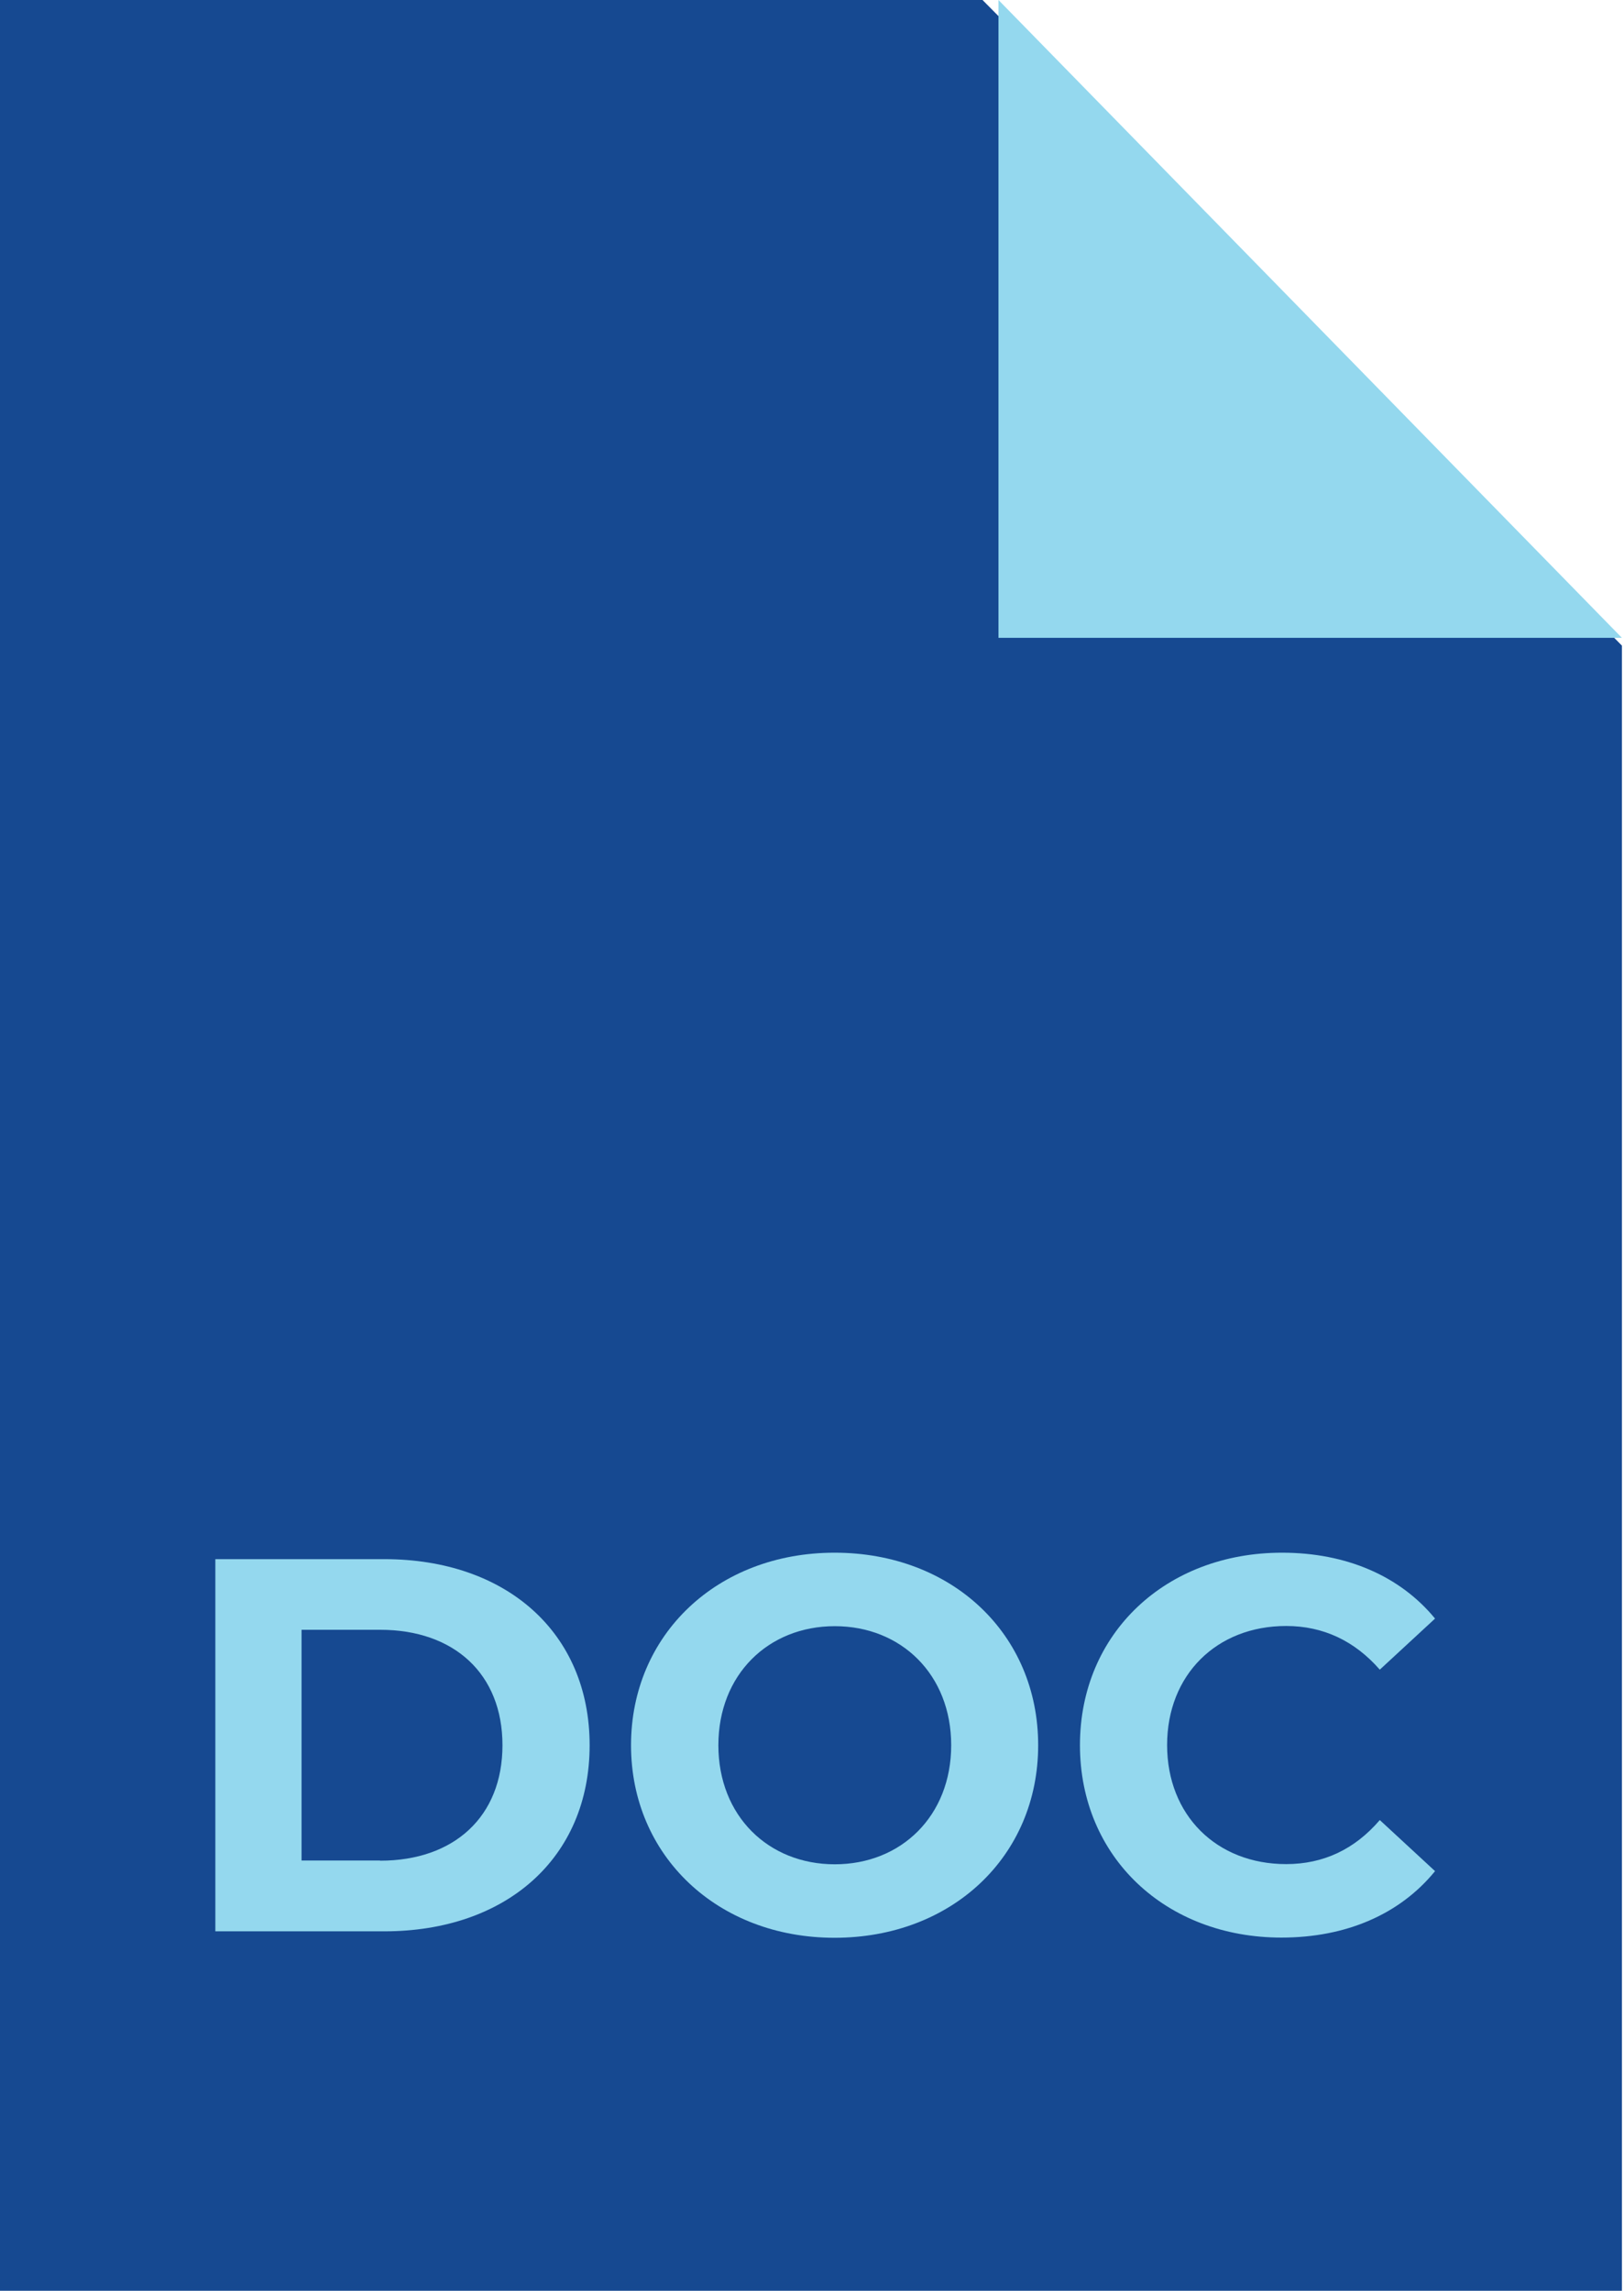
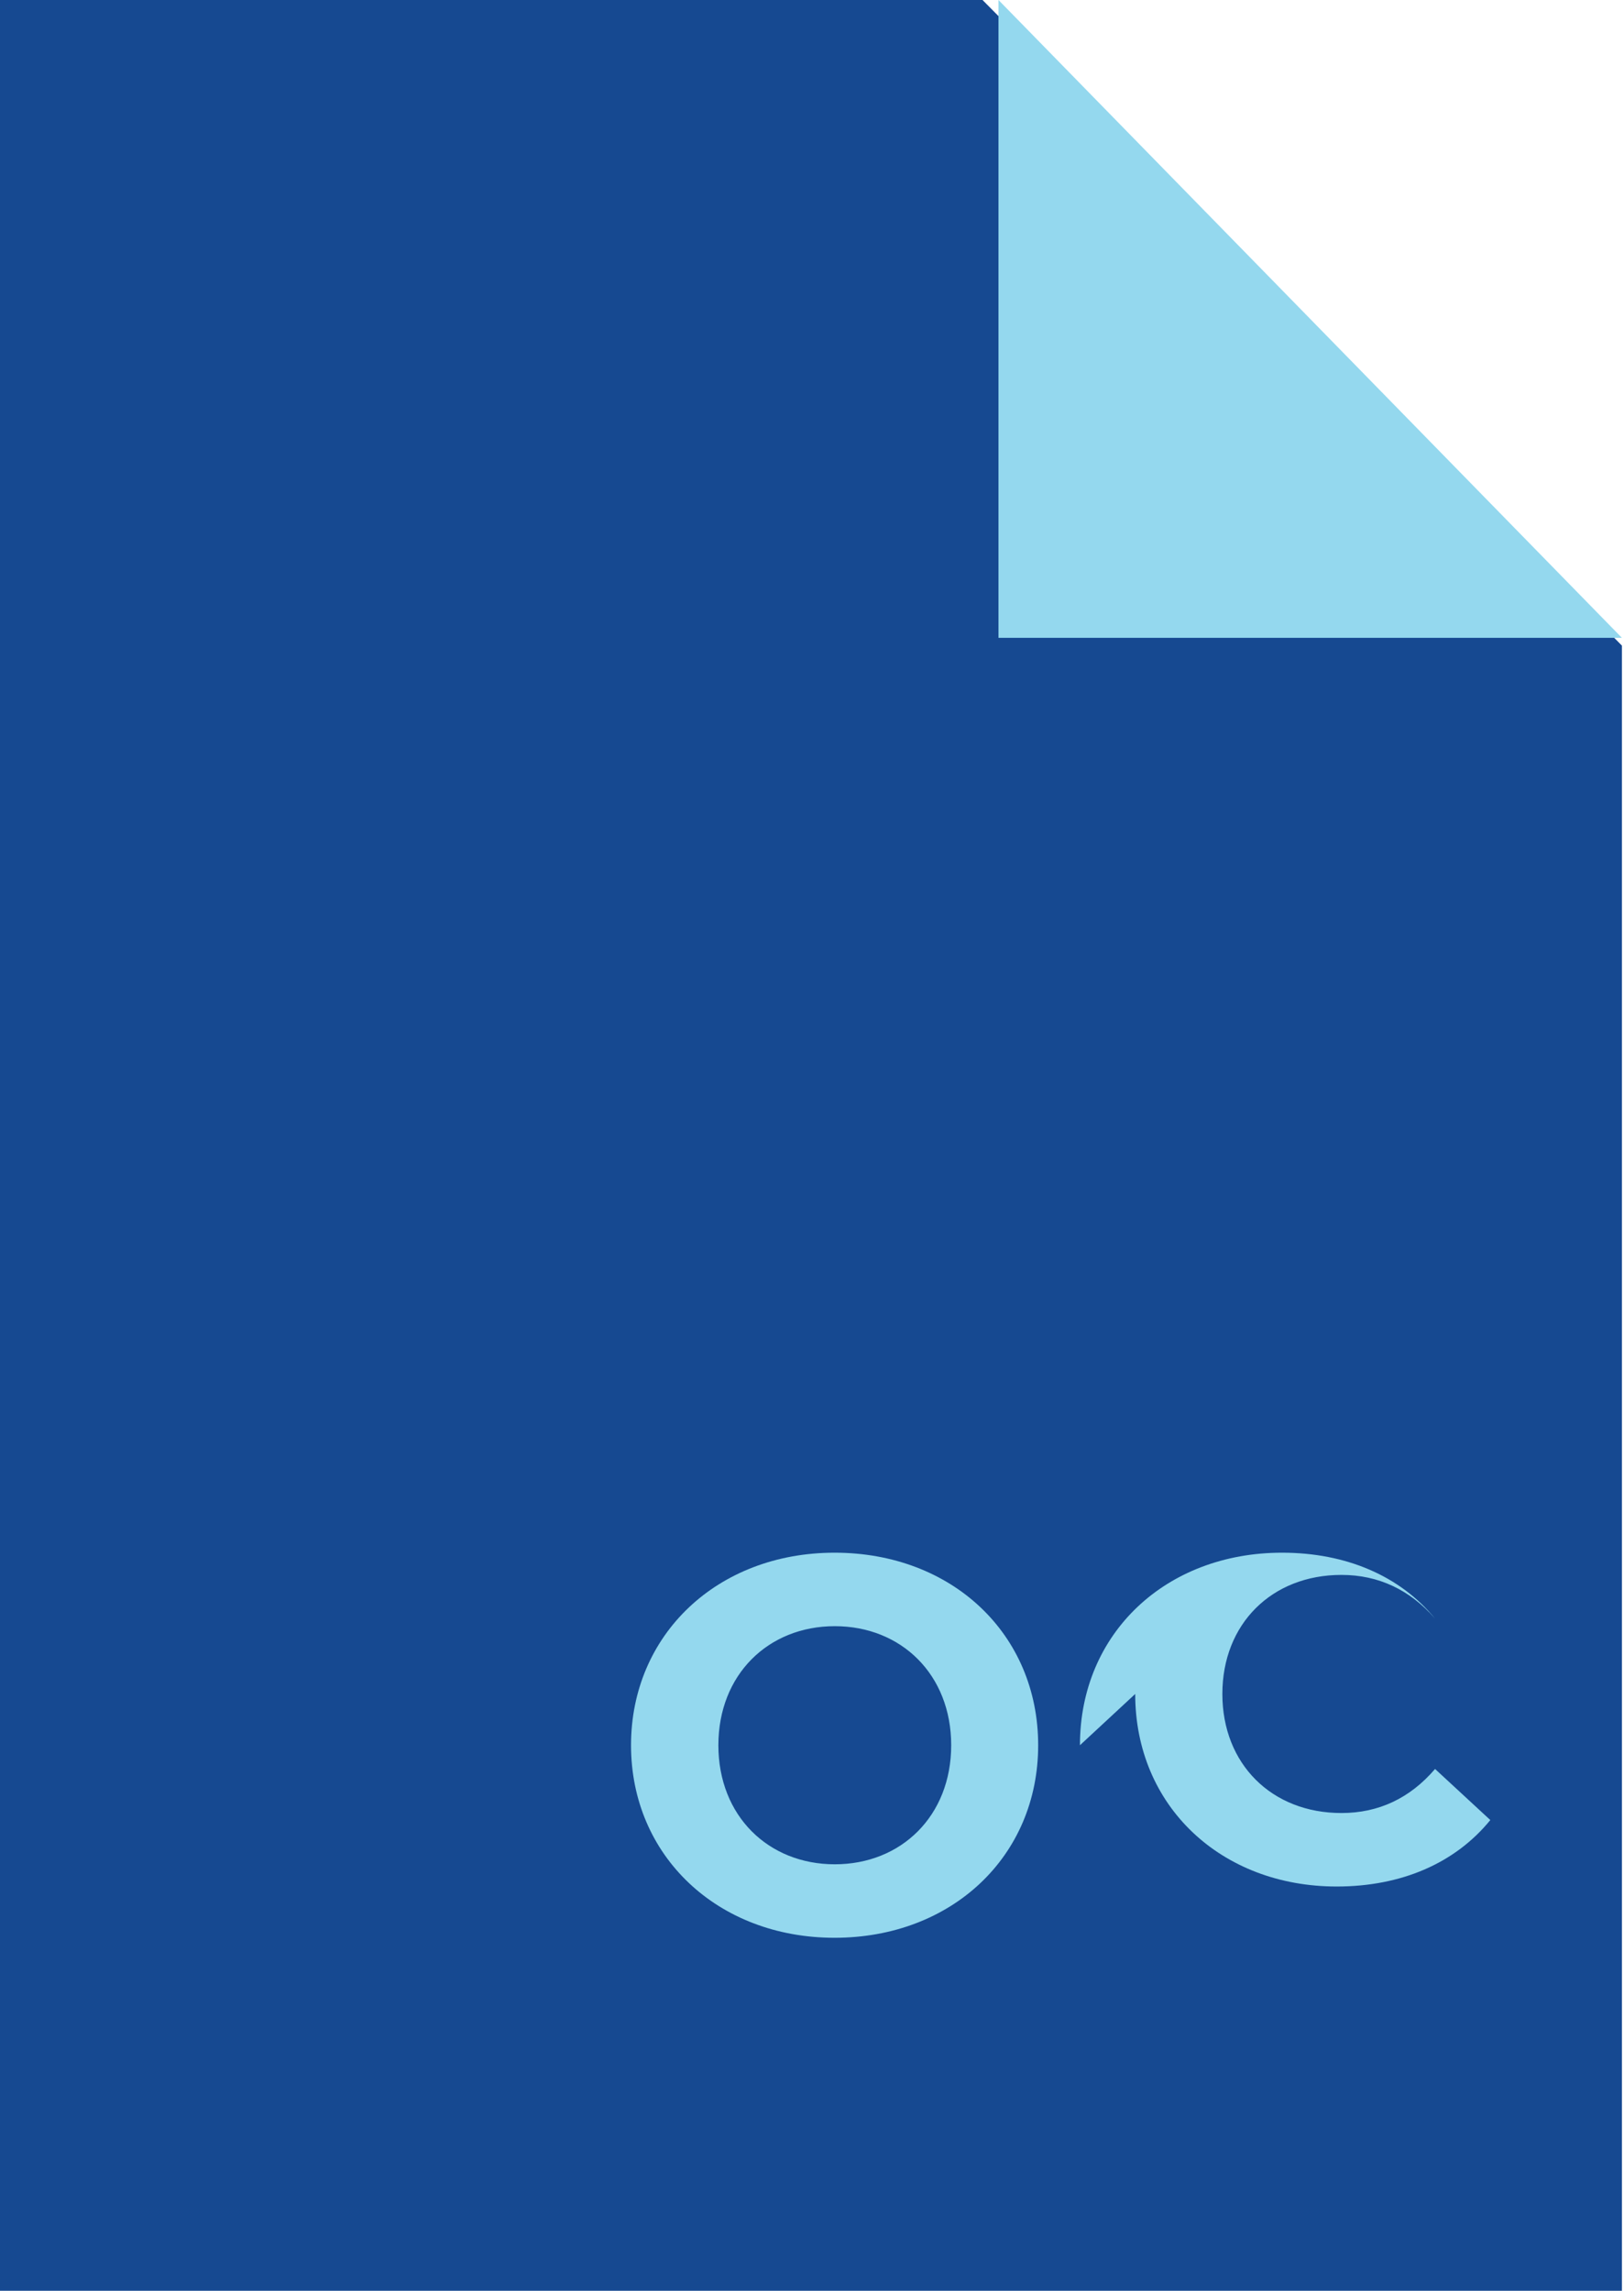
<svg xmlns="http://www.w3.org/2000/svg" id="a" viewBox="0 0 85.52 120.64">
  <defs>
    <style>.b{fill:#164991;}.c{fill:#94d8ee;}</style>
  </defs>
  <polygon class="b" points="85.41 120.64 -.1 120.64 -.1 0 51.74 0 85.41 34 85.41 120.64" />
  <polygon class="c" points="52.58 0 52.58 33.59 85.41 33.59 52.58 0" />
  <g>
-     <path class="c" d="M11.34,82.11h8.9c6.41,0,10.81,3.86,10.81,9.8s-4.4,9.8-10.81,9.8H11.34v-19.6Zm8.68,15.88c3.89,0,6.44-2.32,6.44-6.08s-2.55-6.08-6.44-6.08h-4.14v12.15h4.14Z" />
    <path class="c" d="M33.23,91.91c0-5.82,4.54-10.14,10.72-10.14s10.72,4.28,10.72,10.14-4.56,10.14-10.72,10.14-10.72-4.31-10.72-10.14Zm16.86,0c0-3.72-2.63-6.27-6.13-6.27s-6.13,2.55-6.13,6.27,2.63,6.27,6.13,6.27,6.13-2.55,6.13-6.27Z" />
-     <path class="c" d="M56.87,91.91c0-5.91,4.54-10.14,10.64-10.14,3.39,0,6.22,1.23,8.06,3.47l-2.91,2.69c-1.32-1.51-2.97-2.3-4.93-2.3-3.67,0-6.27,2.58-6.27,6.27s2.6,6.27,6.27,6.27c1.96,0,3.61-.78,4.93-2.32l2.91,2.69c-1.85,2.27-4.68,3.5-8.09,3.5-6.08,0-10.61-4.23-10.61-10.14h0Z" />
+     <path class="c" d="M56.87,91.91c0-5.91,4.54-10.14,10.64-10.14,3.39,0,6.22,1.23,8.06,3.47c-1.32-1.51-2.97-2.3-4.93-2.3-3.67,0-6.27,2.58-6.27,6.27s2.6,6.27,6.27,6.27c1.96,0,3.61-.78,4.93-2.32l2.91,2.69c-1.85,2.27-4.68,3.5-8.09,3.5-6.08,0-10.61-4.23-10.61-10.14h0Z" />
  </g>
</svg>